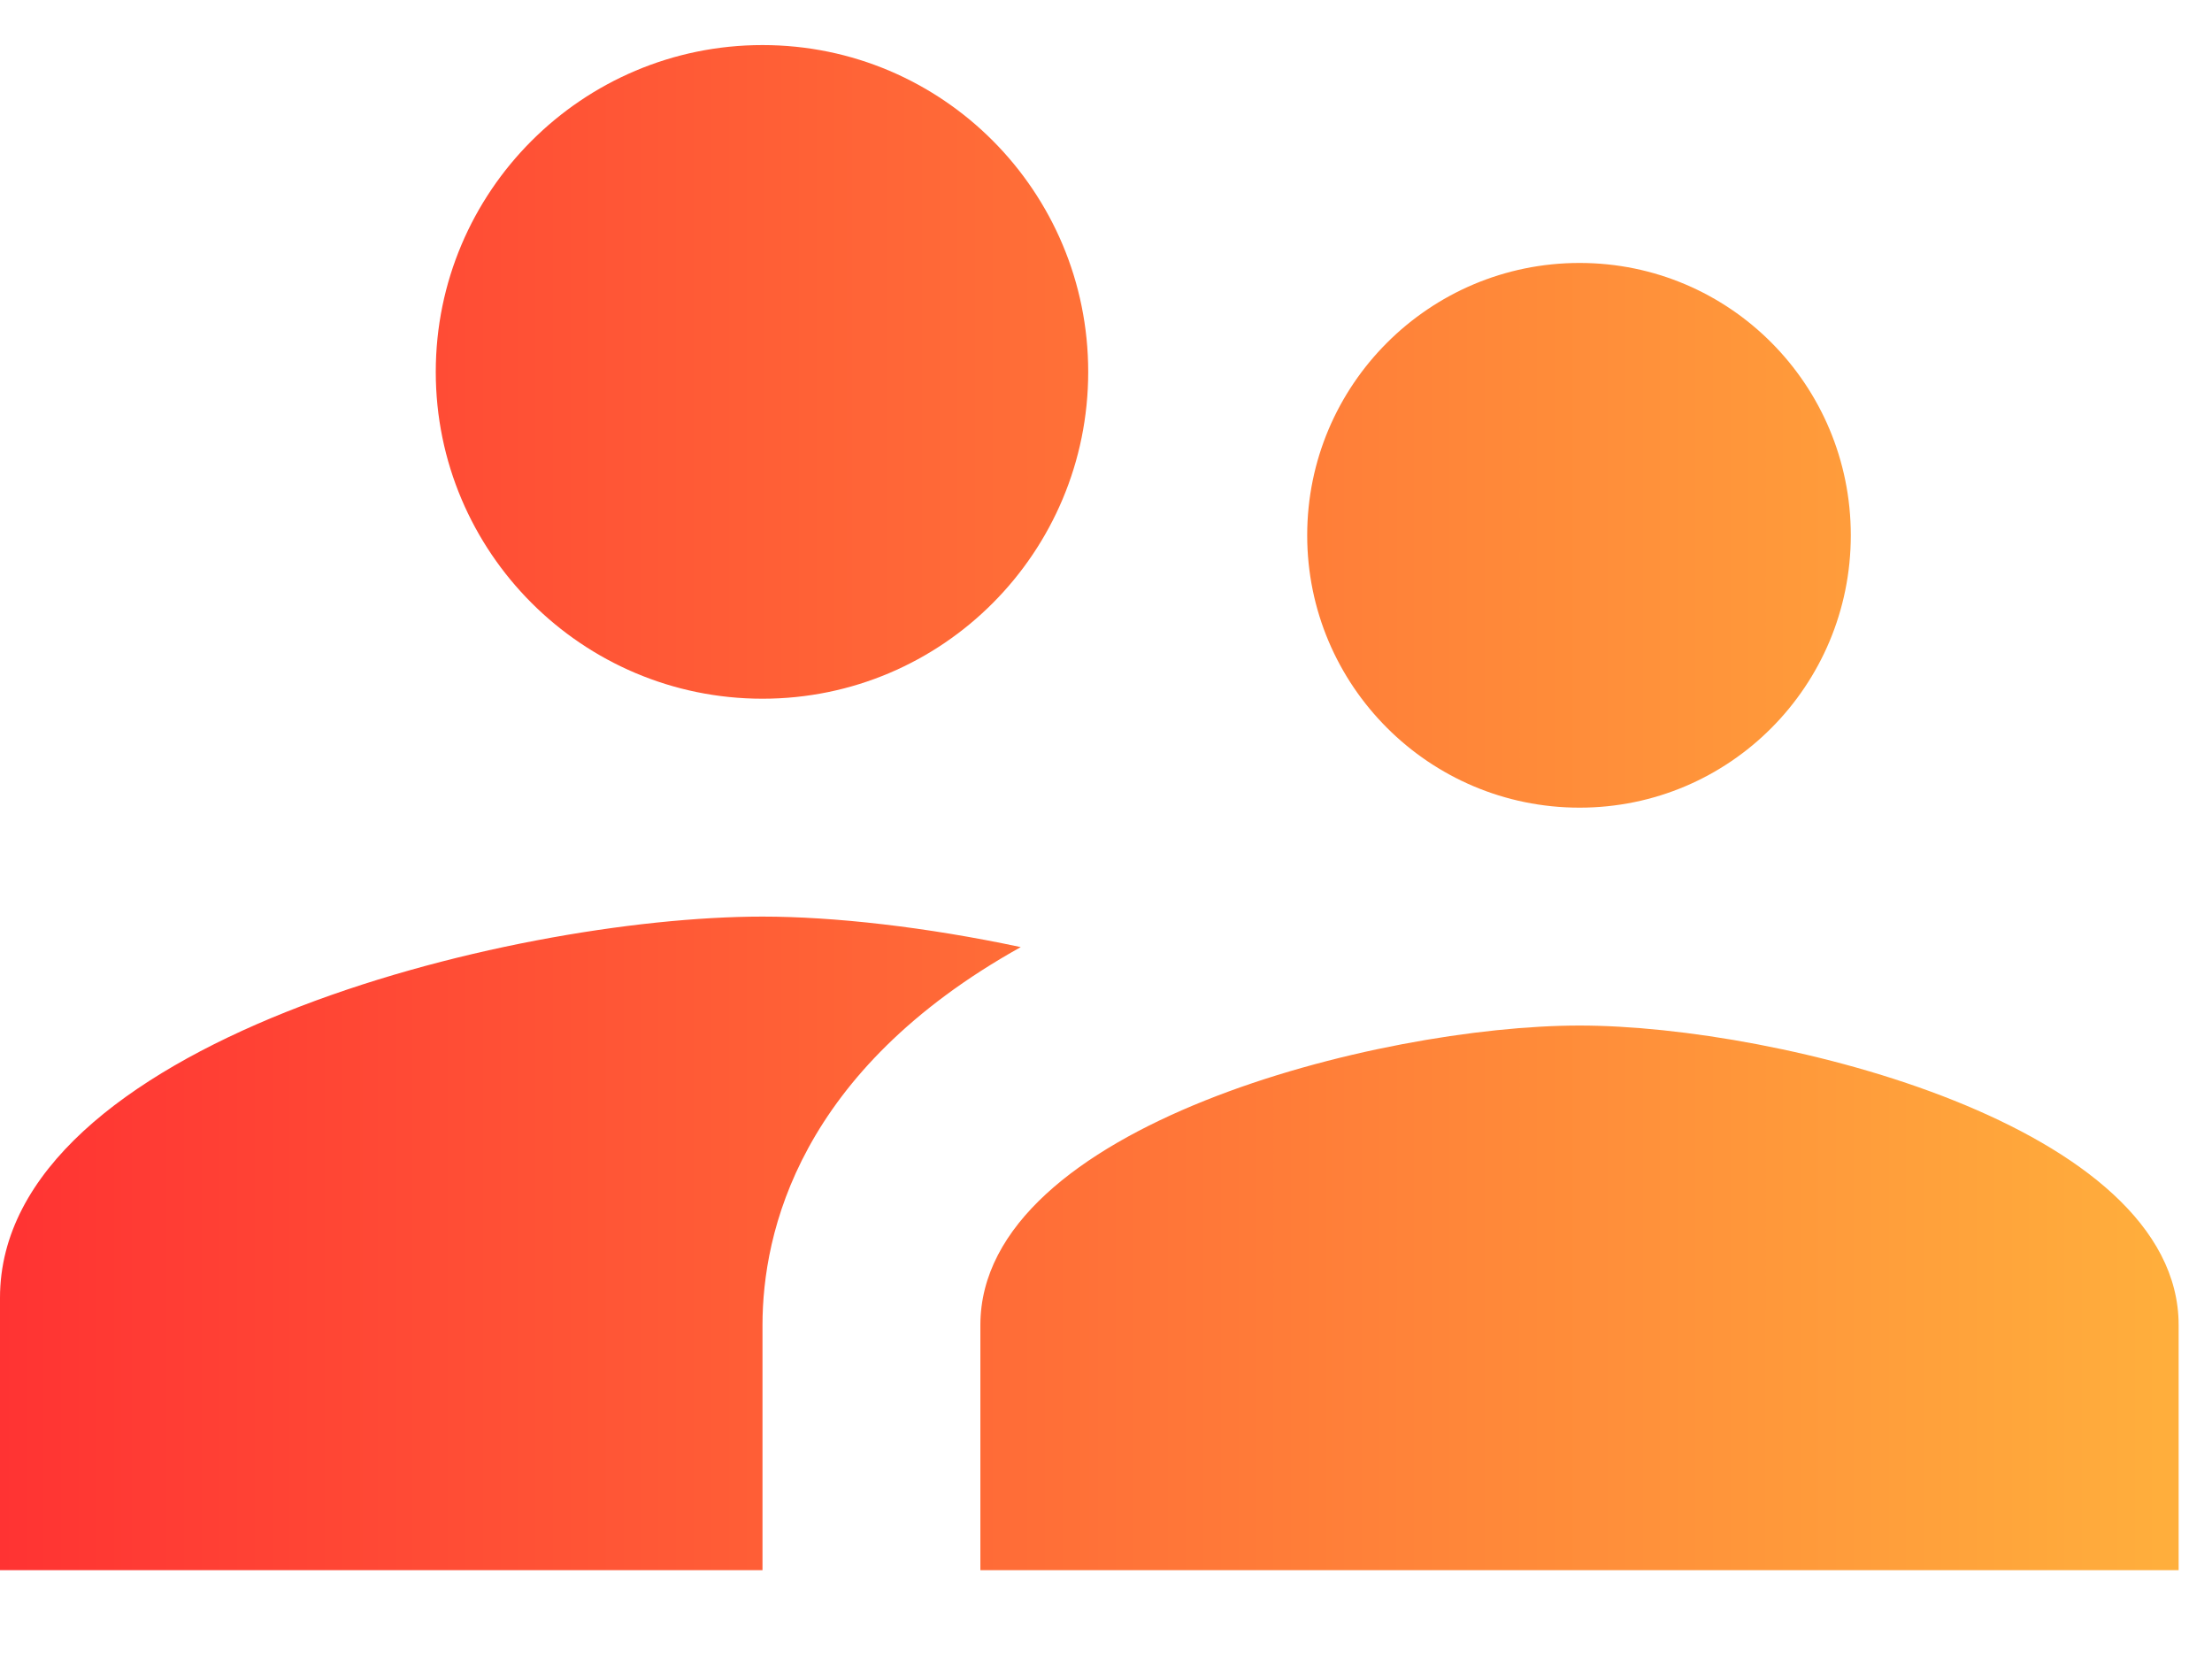
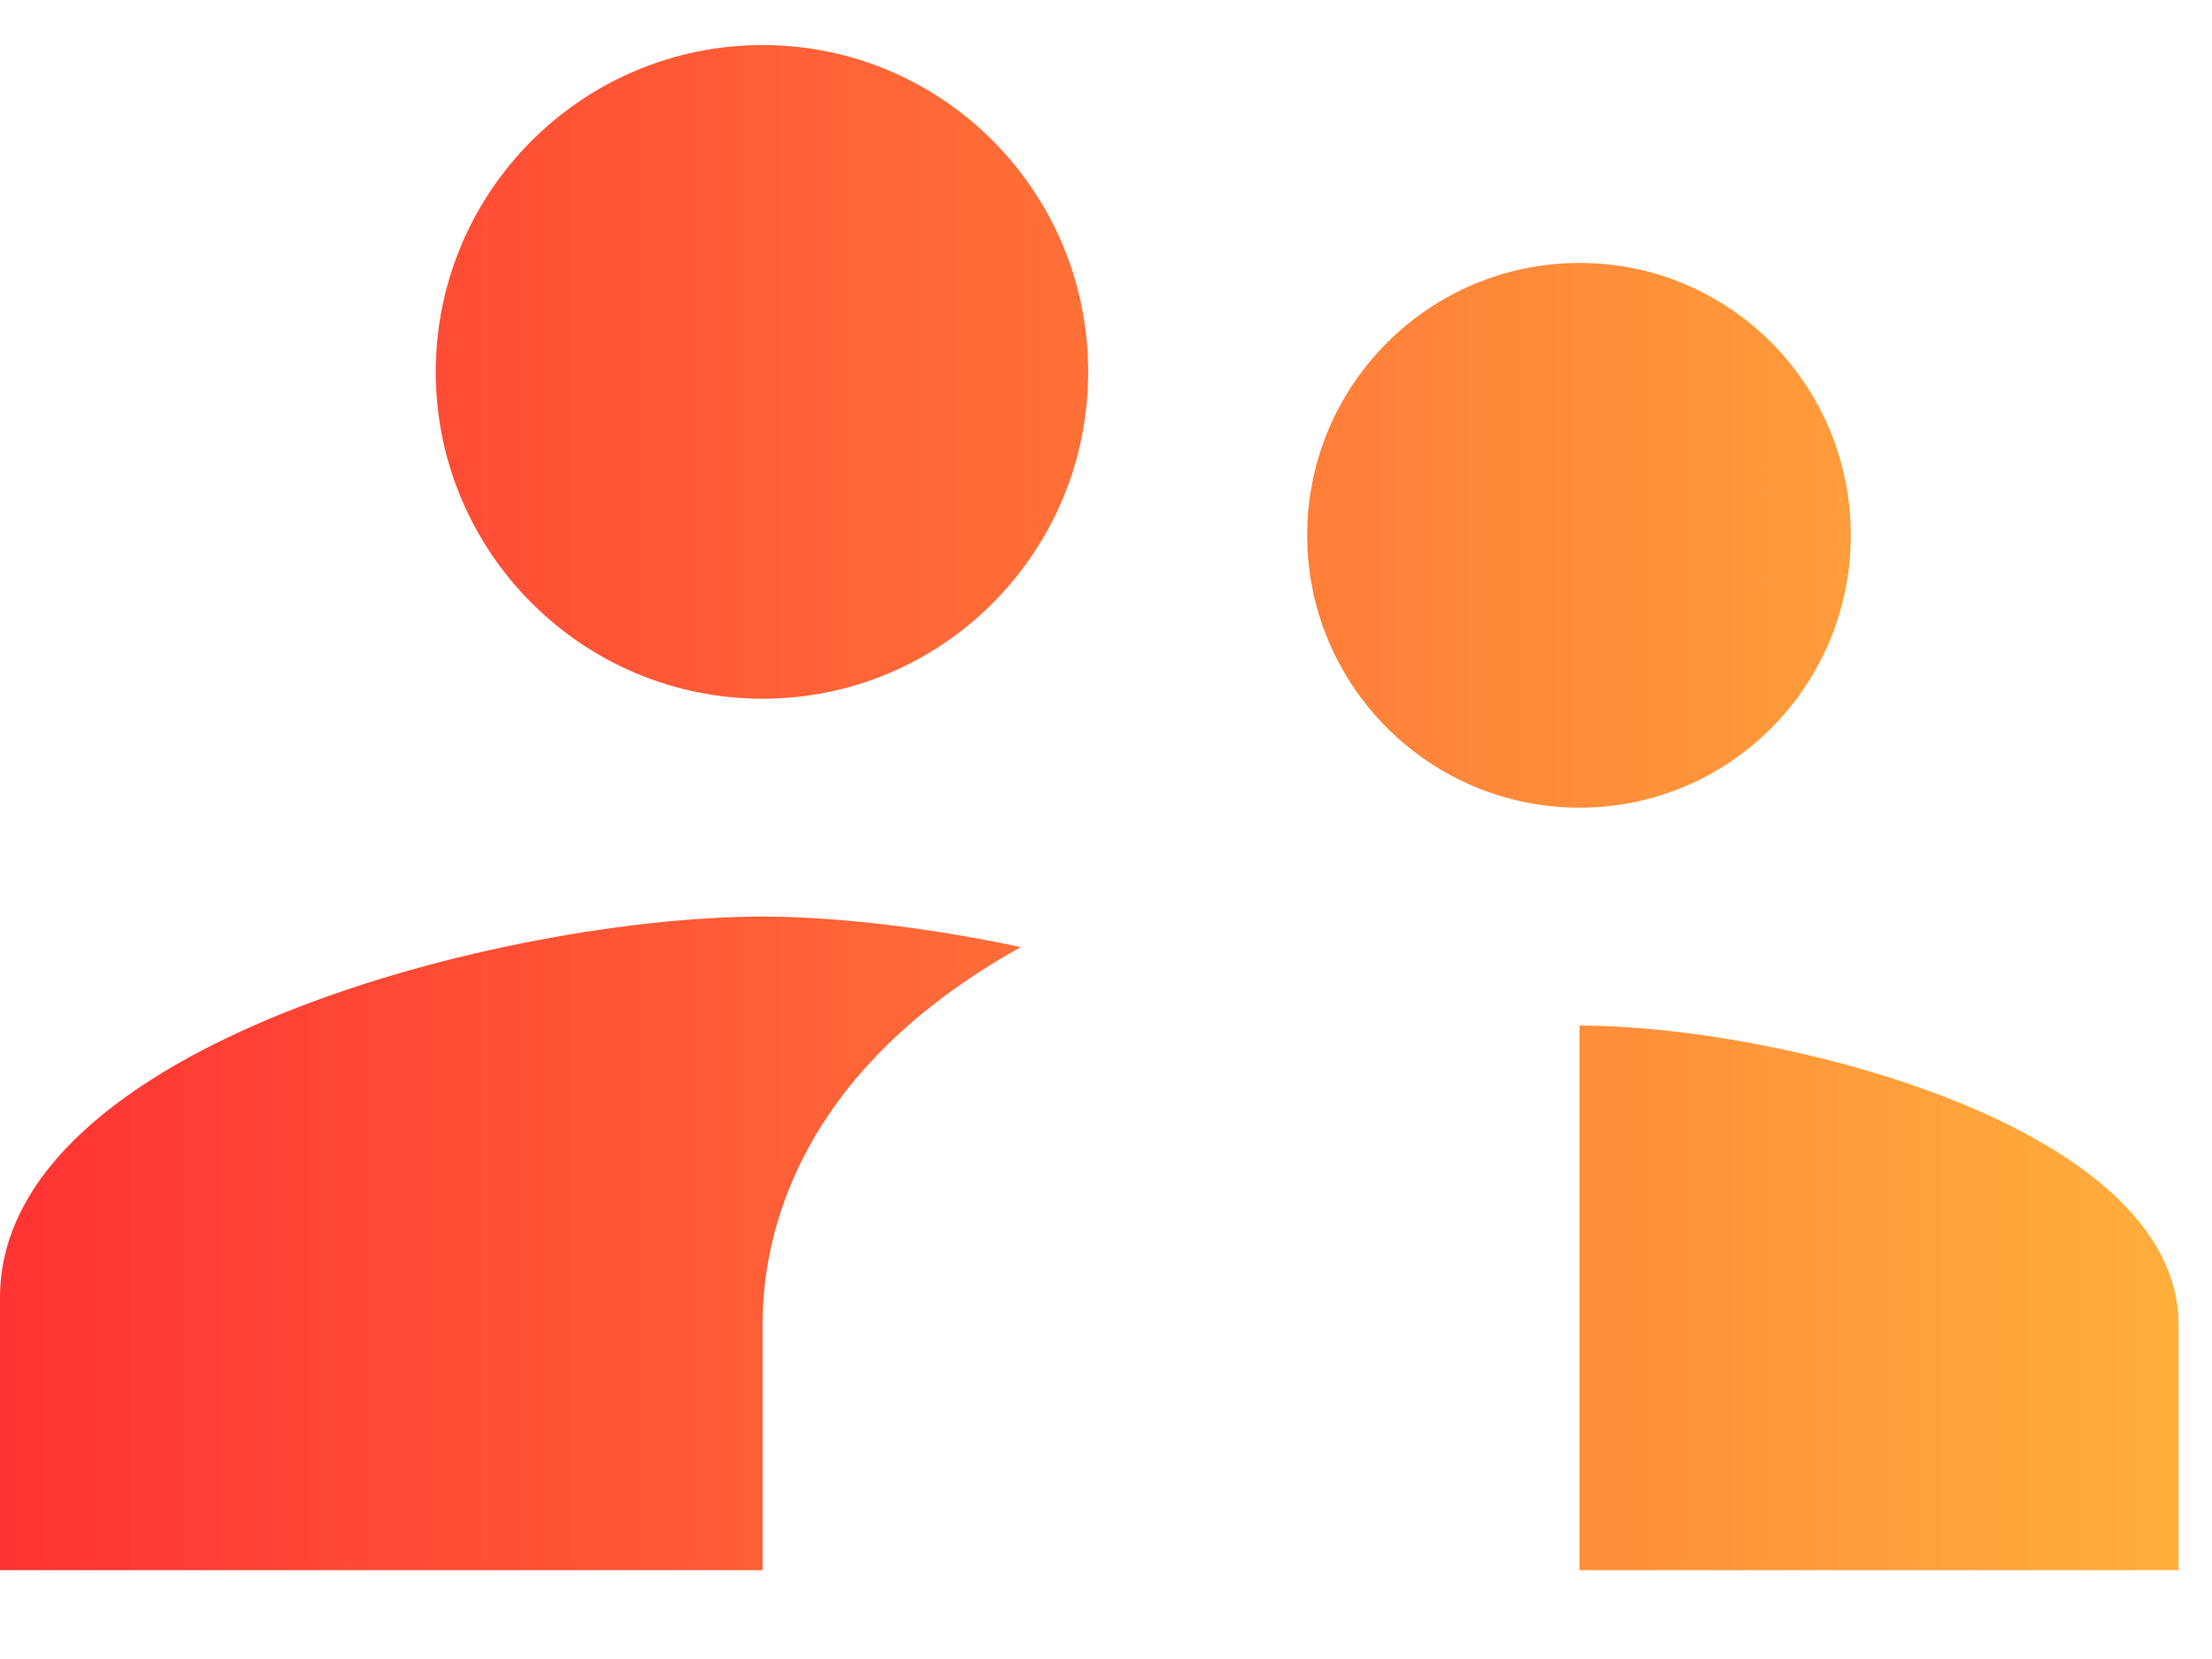
<svg xmlns="http://www.w3.org/2000/svg" width="24" height="18" viewBox="0 0 24 18" fill="none">
-   <path d="M17.138 8.763C18.769 8.763 20.081 7.439 20.081 5.808C20.081 4.177 18.769 2.853 17.138 2.853C15.507 2.853 14.183 4.177 14.183 5.808C14.183 7.439 15.507 8.763 17.138 8.763ZM8.273 7.581C10.229 7.581 11.807 5.991 11.807 4.035C11.807 2.079 10.229 0.489 8.273 0.489C6.317 0.489 4.728 2.079 4.728 4.035C4.728 5.991 6.317 7.581 8.273 7.581ZM17.138 11.127C14.969 11.127 10.637 12.214 10.637 14.377V17.036H23.638V14.377C23.638 12.214 19.307 11.127 17.138 11.127ZM8.273 9.945C5.514 9.945 0 11.328 0 14.081V17.036H8.273V14.377C8.273 13.372 8.669 11.617 11.075 10.276C10.046 10.057 9.048 9.945 8.273 9.945Z" fill="url(#paint0_linear_641_232)" />
+   <path d="M17.138 8.763C18.769 8.763 20.081 7.439 20.081 5.808C20.081 4.177 18.769 2.853 17.138 2.853C15.507 2.853 14.183 4.177 14.183 5.808C14.183 7.439 15.507 8.763 17.138 8.763ZM8.273 7.581C10.229 7.581 11.807 5.991 11.807 4.035C11.807 2.079 10.229 0.489 8.273 0.489C6.317 0.489 4.728 2.079 4.728 4.035C4.728 5.991 6.317 7.581 8.273 7.581ZM17.138 11.127V17.036H23.638V14.377C23.638 12.214 19.307 11.127 17.138 11.127ZM8.273 9.945C5.514 9.945 0 11.328 0 14.081V17.036H8.273V14.377C8.273 13.372 8.669 11.617 11.075 10.276C10.046 10.057 9.048 9.945 8.273 9.945Z" fill="url(#paint0_linear_641_232)" />
  <defs>
    <linearGradient id="paint0_linear_641_232" x1="0" y1="8.764" x2="23.634" y2="8.764" gradientUnits="userSpaceOnUse">
      <stop stop-color="#FF3333" />
      <stop offset="1" stop-color="#FFAF3C" />
    </linearGradient>
  </defs>
</svg>